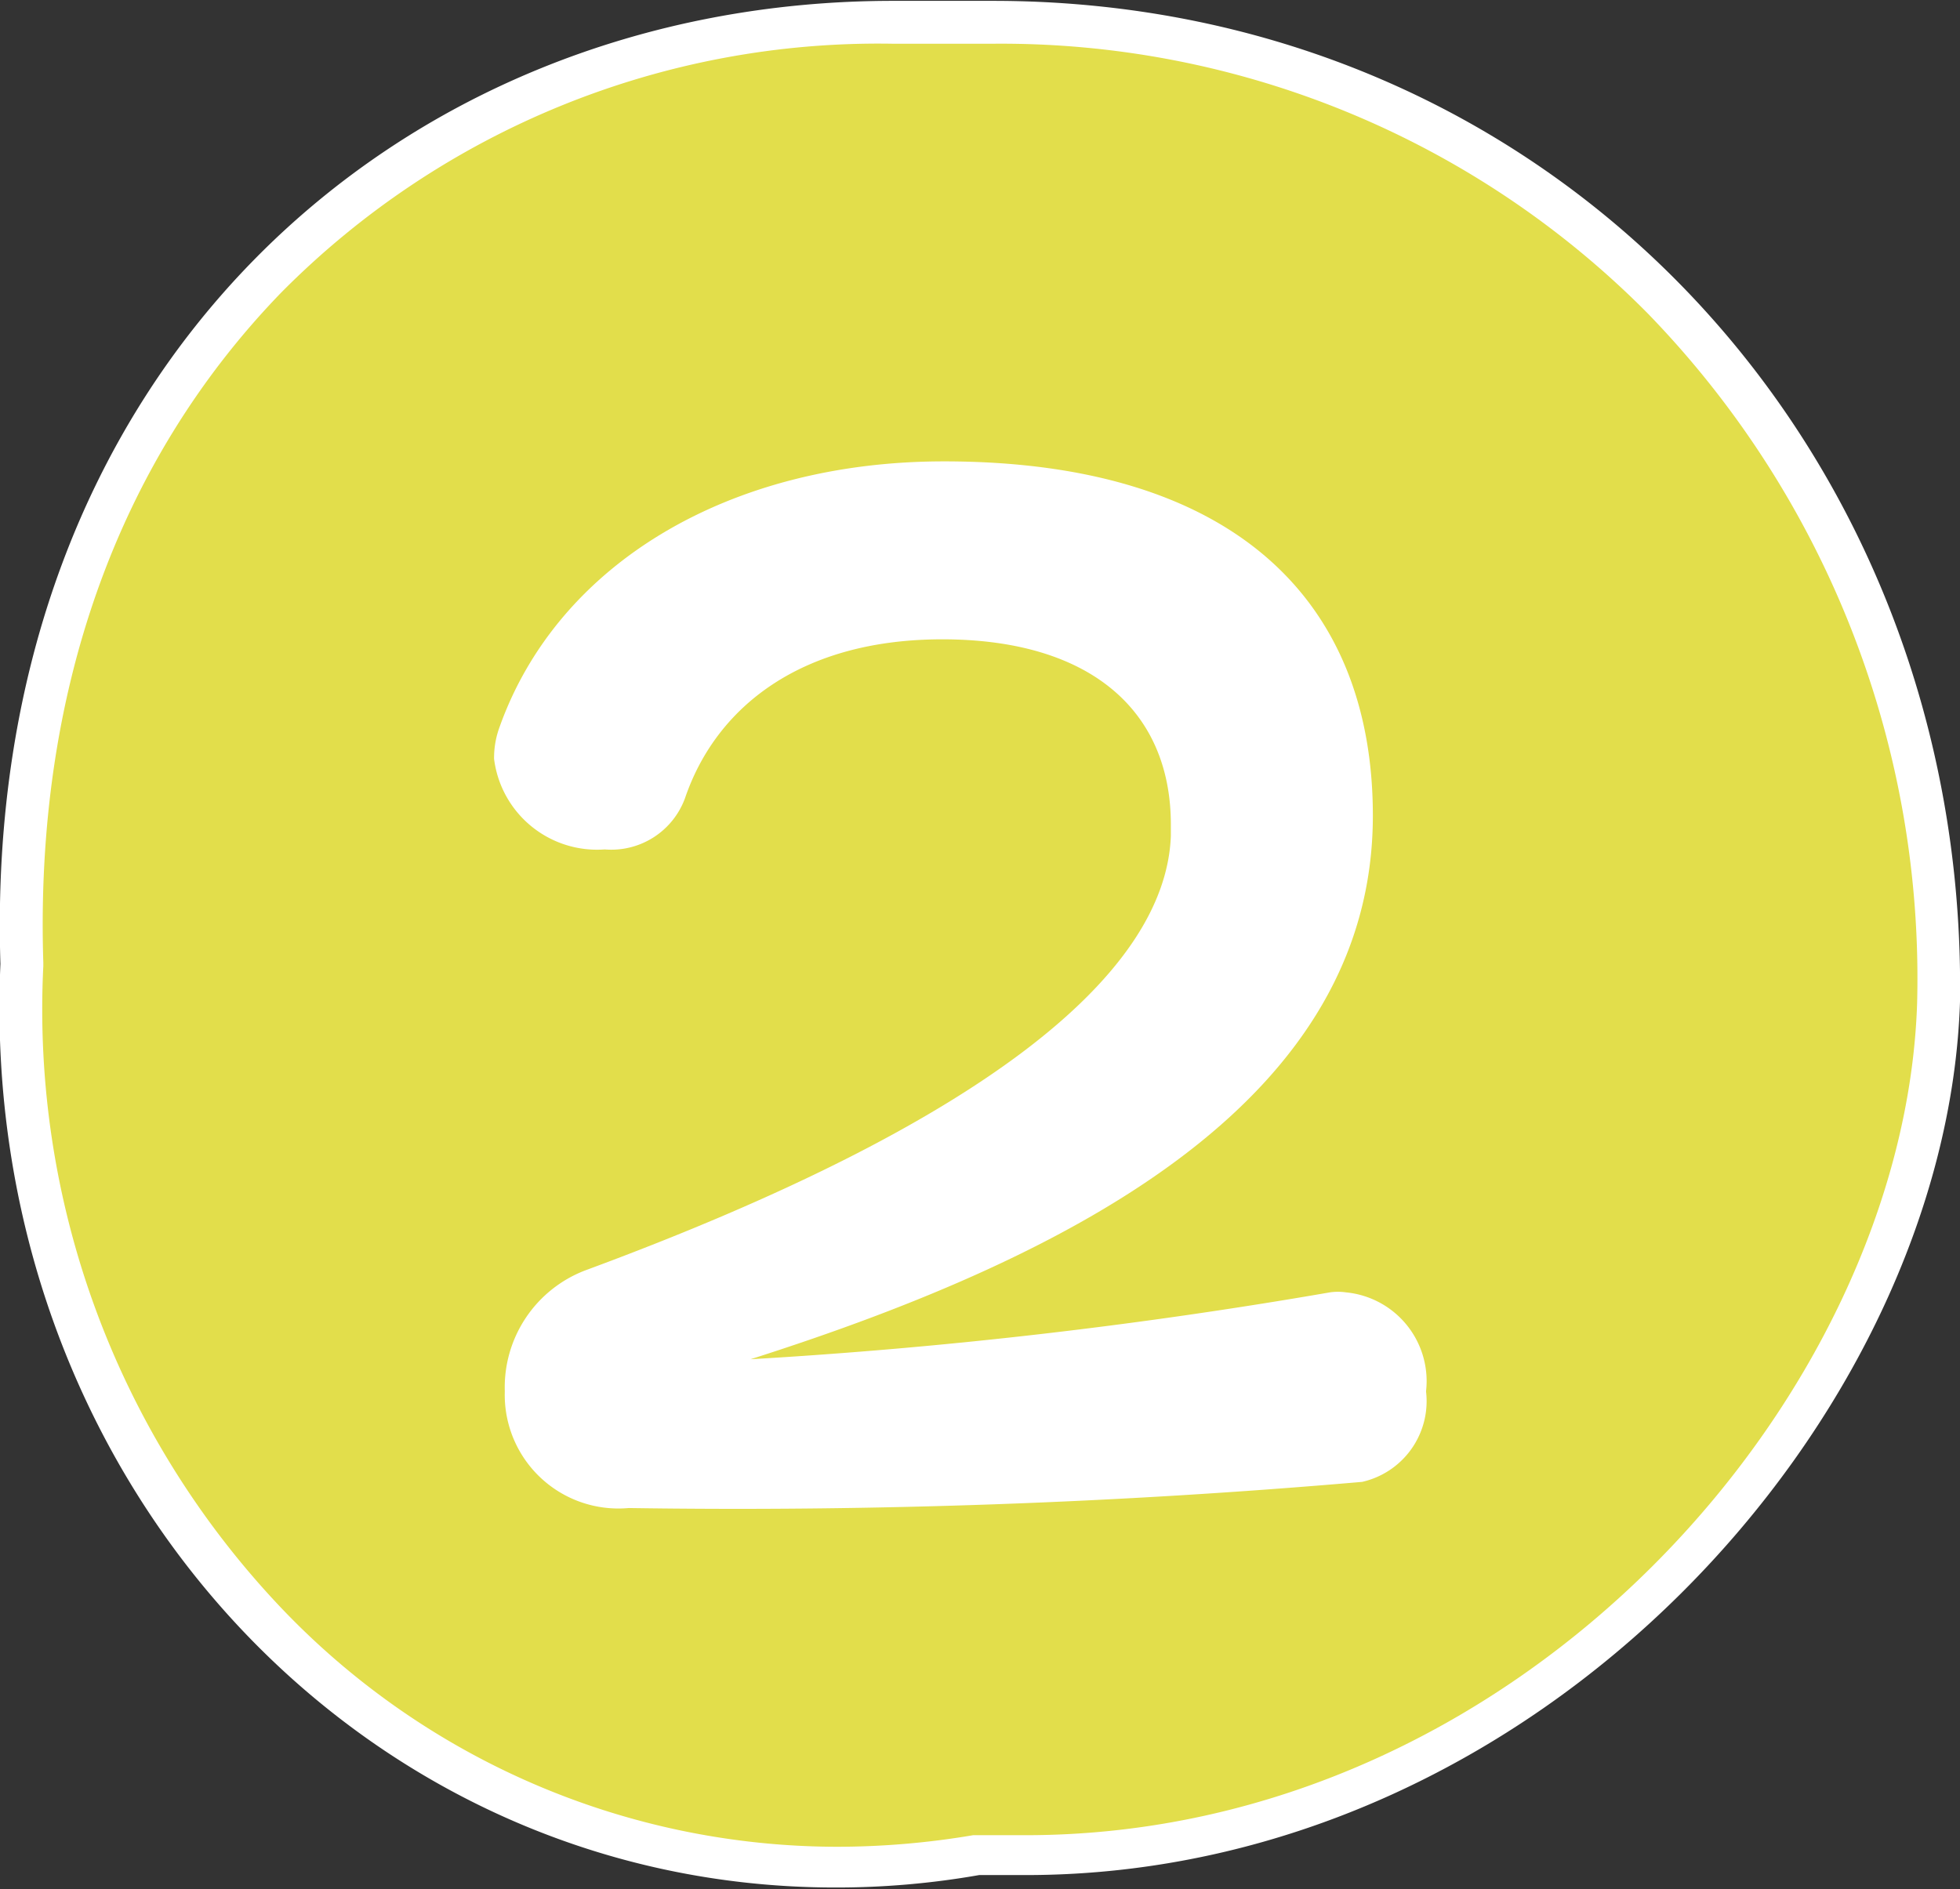
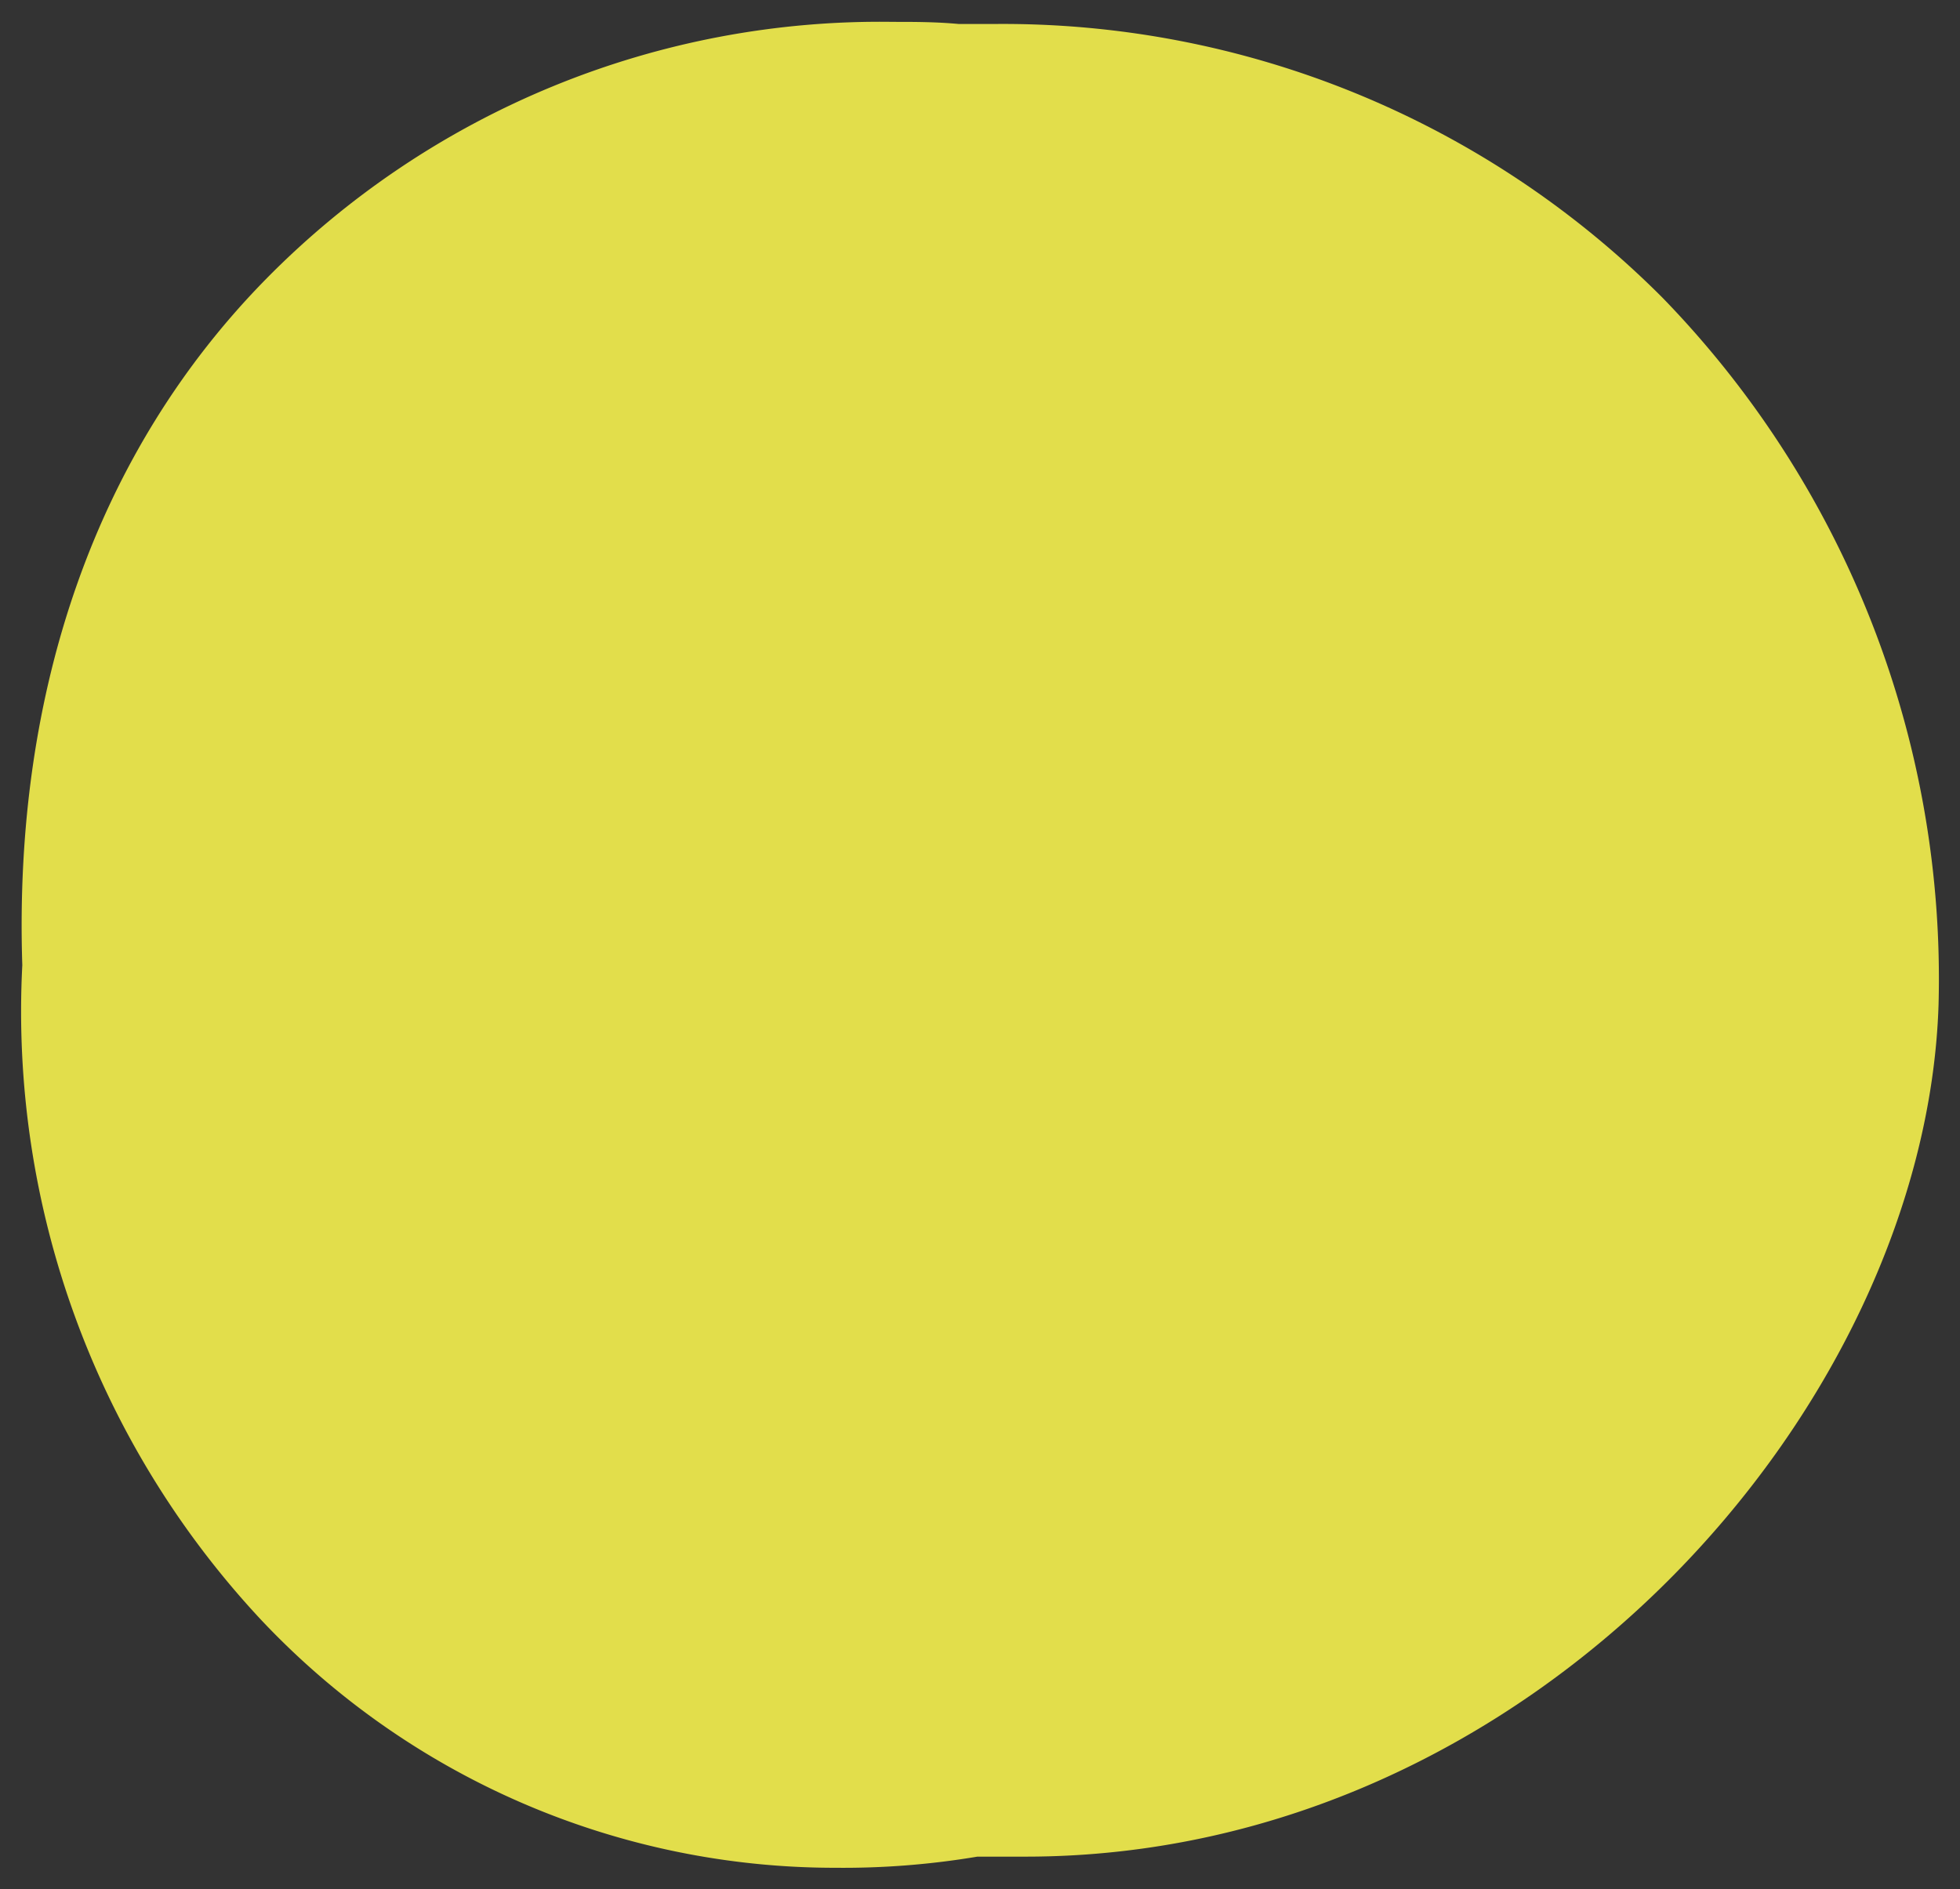
<svg xmlns="http://www.w3.org/2000/svg" id="送迎プランをCHOICE_" data-name="送迎プランをCHOICE！" viewBox="0 0 45.7 44.06">
  <rect x="0" y="0" width="45.7" height="44.06" fill="#333333" stroke="none" />
  <defs>
    <style>.cls-1{fill:#e2de4b;}.cls-2{fill:#fff;}</style>
  </defs>
  <title>maru2</title>
  <path class="cls-1" d="M20.47,44.54A18.38,18.38,0,0,1,7.08,38.76,20.79,20.79,0,0,1,1.51,23.49c-.21-6.44,1.75-12,5.68-16a20.08,20.08,0,0,1,14.62-6c.51,0,1,0,1.54.05h.79A21.7,21.7,0,0,1,39.76,7.93a22.79,22.79,0,0,1,6.43,16.48c-.3,9.38-9.47,19.87-21.29,19.87l-1,0h-.12A18.89,18.89,0,0,1,20.47,44.54Z" transform="translate(-0.99 -0.98)" />
-   <path class="cls-2" d="M21.81,2c.5,0,1,0,1.51,0h.82A21.21,21.21,0,0,1,39.4,8.28a22.26,22.26,0,0,1,6.29,16.1c-.3,9.16-9.25,19.4-20.79,19.4l-1,0h-.11l-.11,0a19.05,19.05,0,0,1-3.18.27,17.92,17.92,0,0,1-13-5.62A20.27,20.27,0,0,1,2,23.51v-.08c-.2-6.26,1.71-11.66,5.54-15.62A19.59,19.59,0,0,1,21.81,2m0-1C10.21,1,.56,9.68,1,23.46.47,35.3,9.26,45,20.47,45a19.2,19.2,0,0,0,3.35-.29q.54,0,1.08,0c12,0,21.48-10.71,21.79-20.37C46.87,11.5,37.26,1,24.14,1h-.75C22.86,1,22.33,1,21.81,1Z" transform="translate(-0.99 -0.98)" />
-   <path class="cls-2" d="M18.49,32.68A120.23,120.23,0,0,0,32,31.12a1.3,1.3,0,0,1,.37,0,2.08,2.08,0,0,1,1.87,2.31,1.93,1.93,0,0,1-1.49,2.11,168.88,168.88,0,0,1-17.1.61,2.65,2.65,0,0,1-2.89-2.72,2.92,2.92,0,0,1,1.87-2.82c9.21-3.4,13.53-6.87,13.66-10.13v-.27c0-2.65-1.87-4.32-5.33-4.32-3.27,0-5.27,1.56-6,3.71a1.83,1.83,0,0,1-1.87,1.19,2.42,2.42,0,0,1-2.58-2.11,2.08,2.08,0,0,1,.13-.75C14,14.12,18,11.74,23,11.74c6.74,0,10,3.23,10,8.26C33,26.59,26.18,30.23,18.49,32.68Z" transform="translate(-0.99 -0.98)" />
</svg>